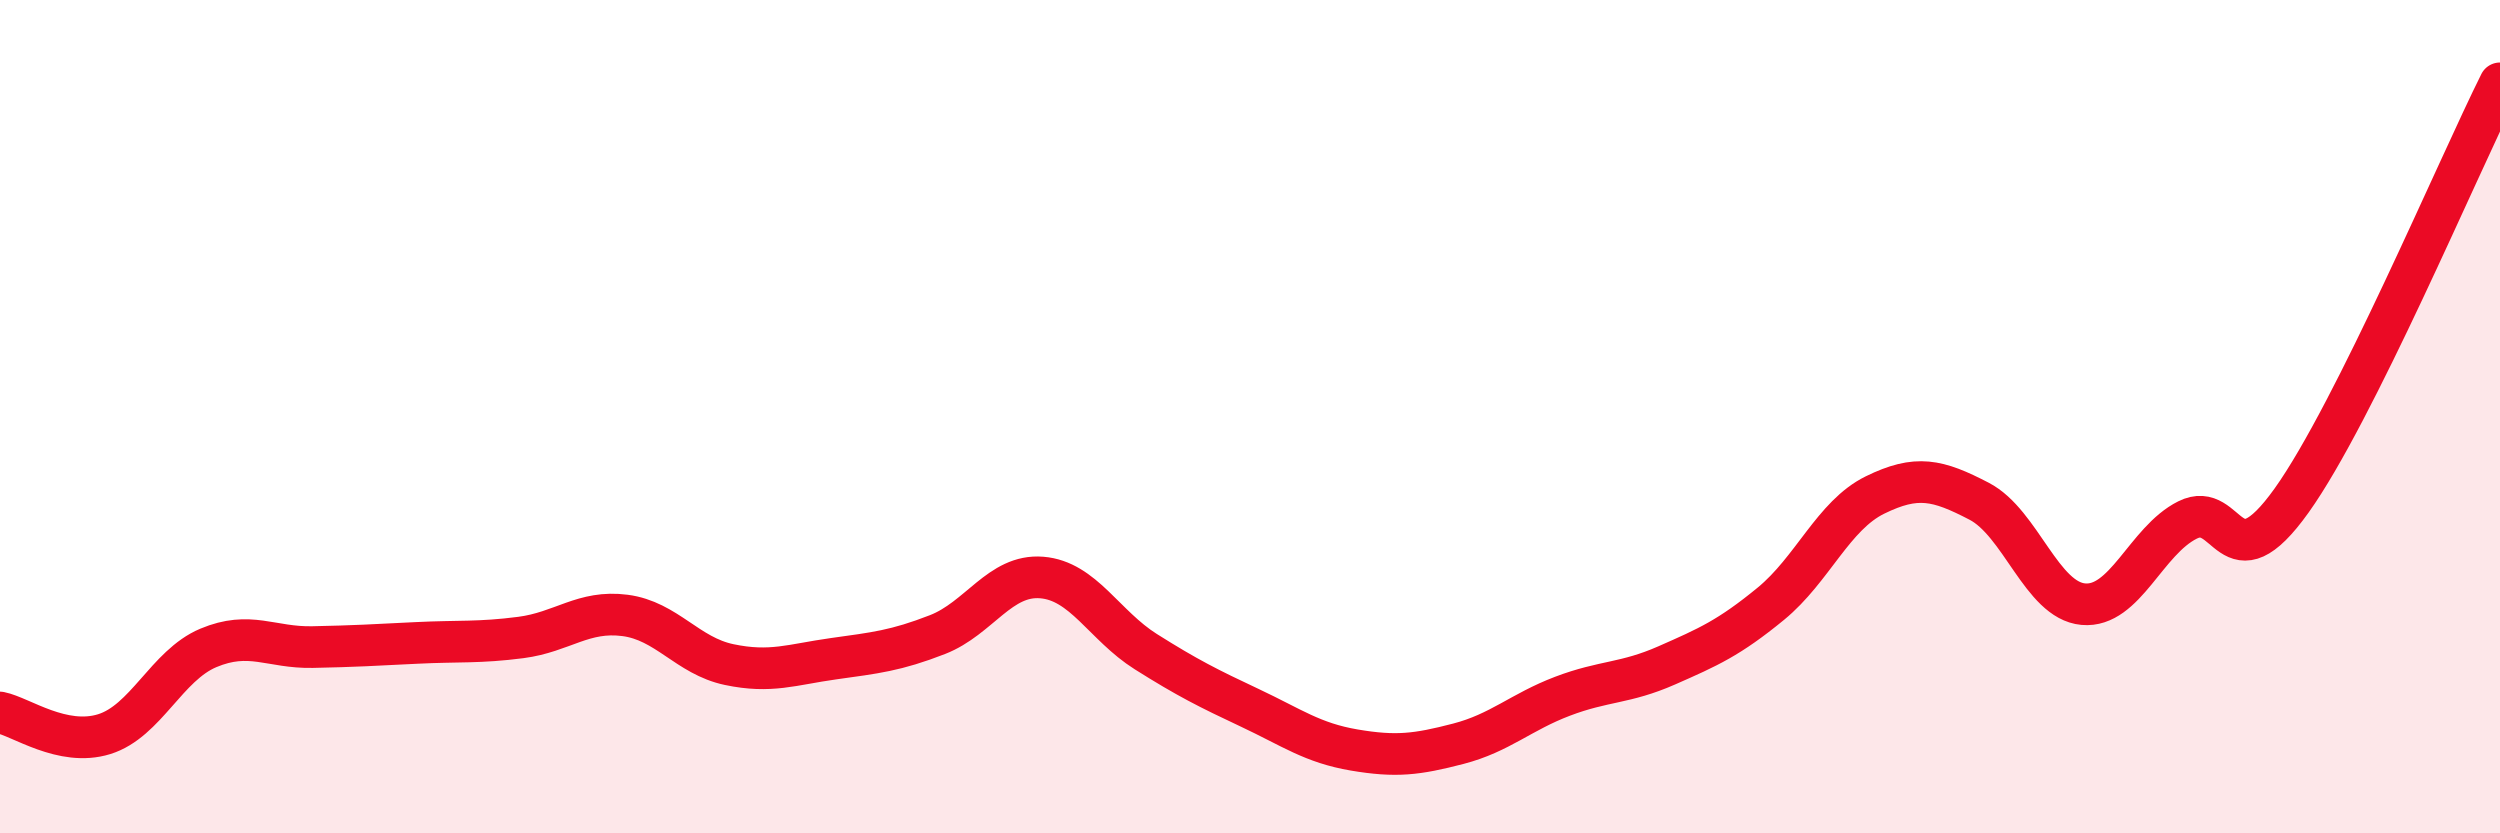
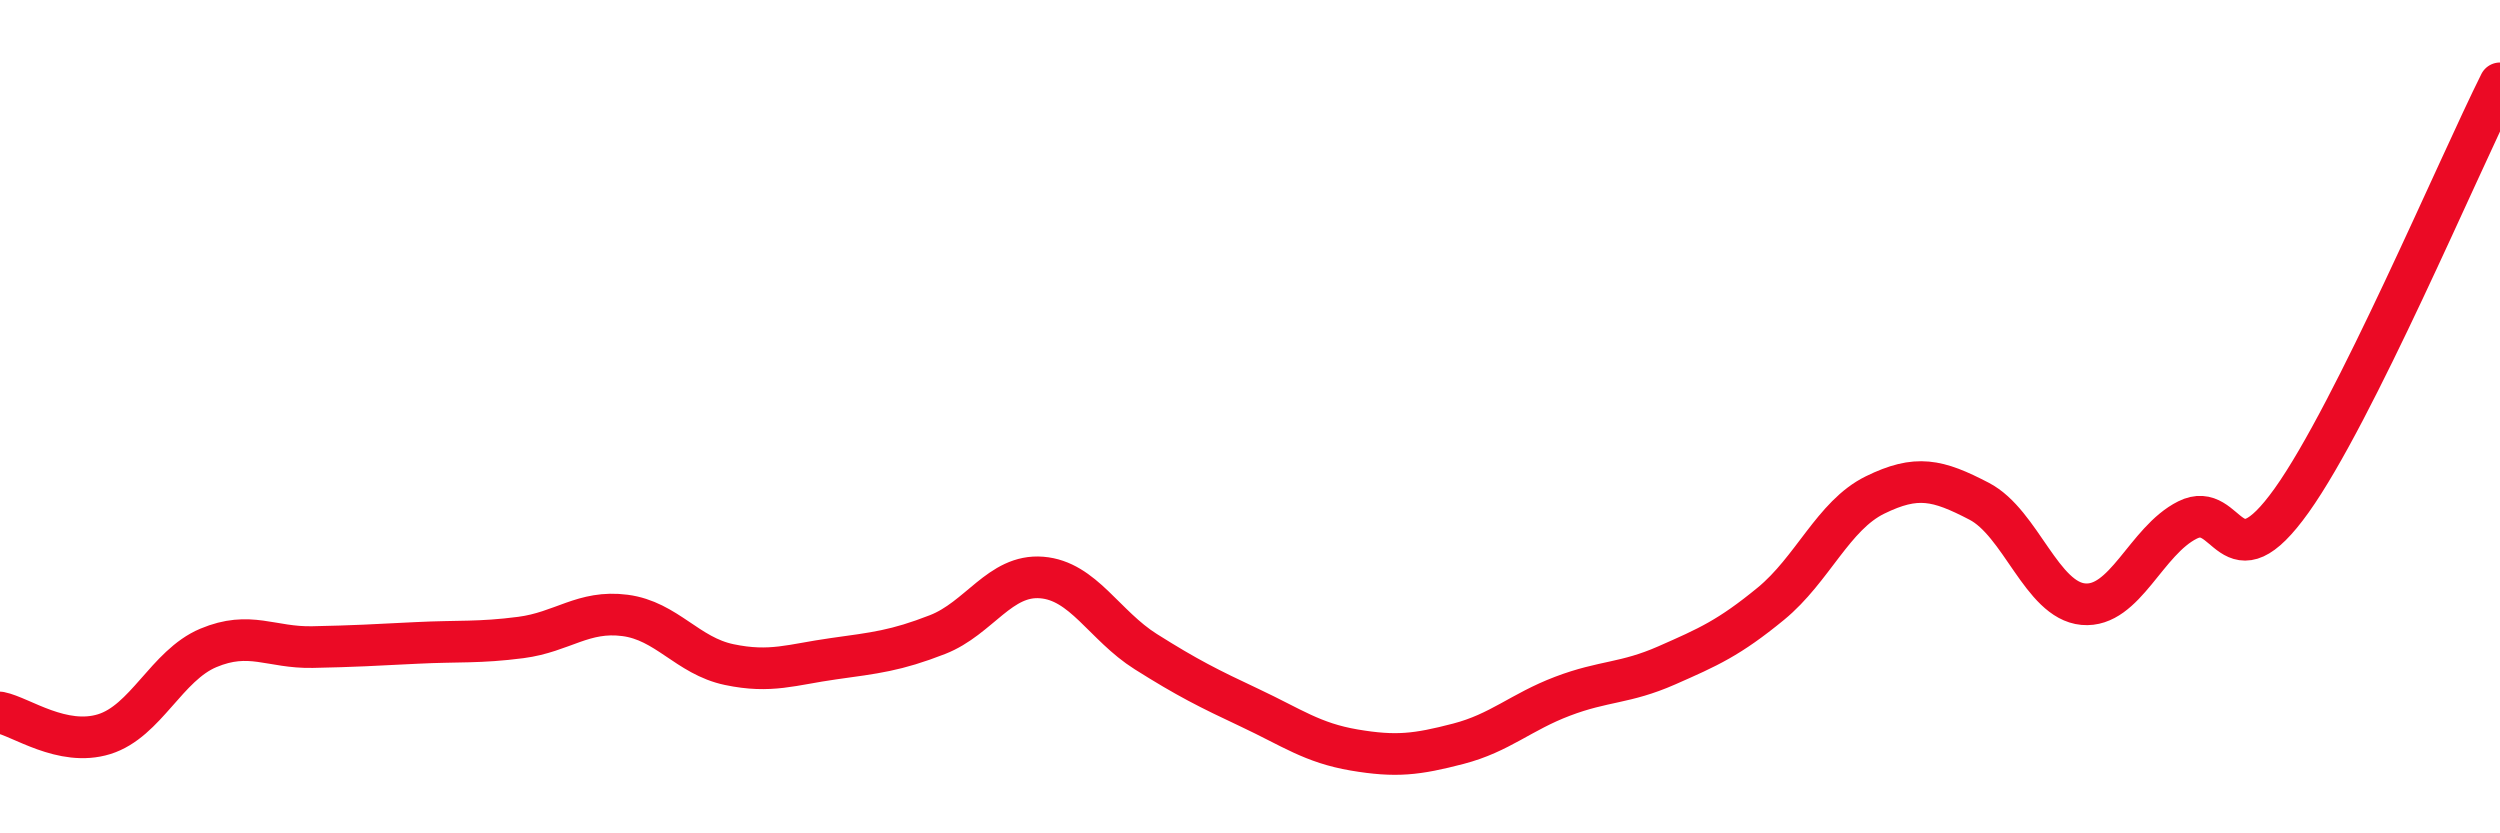
<svg xmlns="http://www.w3.org/2000/svg" width="60" height="20" viewBox="0 0 60 20">
-   <path d="M 0,17.1 C 0.5,17.2 1.5,17.93 2.5,17.62 C 3.5,17.31 4,15.97 5,15.55 C 6,15.13 6.5,15.55 7.5,15.53 C 8.5,15.51 9,15.48 10,15.43 C 11,15.38 11.5,15.43 12.5,15.3 C 13.5,15.17 14,14.64 15,14.77 C 16,14.9 16.5,15.74 17.5,15.95 C 18.5,16.16 19,15.95 20,15.81 C 21,15.67 21.5,15.62 22.5,15.23 C 23.5,14.84 24,13.78 25,13.86 C 26,13.94 26.5,15.01 27.5,15.64 C 28.5,16.27 29,16.52 30,16.99 C 31,17.46 31.5,17.83 32.5,18 C 33.5,18.17 34,18.11 35,17.85 C 36,17.59 36.5,17.09 37.5,16.71 C 38.5,16.33 39,16.41 40,15.97 C 41,15.53 41.5,15.31 42.5,14.49 C 43.5,13.67 44,12.37 45,11.88 C 46,11.39 46.5,11.51 47.5,12.03 C 48.5,12.55 49,14.41 50,14.5 C 51,14.59 51.5,12.98 52.5,12.48 C 53.5,11.98 53.5,14.11 55,12.01 C 56.5,9.91 59,4 60,2L60 20L0 20Z" fill="#EB0A25" opacity="0.1" stroke-linecap="round" stroke-linejoin="round" />
  <path d="M 0,17.1 C 0.5,17.2 1.5,17.93 2.5,17.62 C 3.5,17.31 4,15.97 5,15.55 C 6,15.13 6.5,15.55 7.5,15.53 C 8.5,15.51 9,15.48 10,15.43 C 11,15.38 11.5,15.43 12.5,15.3 C 13.5,15.17 14,14.64 15,14.77 C 16,14.9 16.5,15.74 17.5,15.95 C 18.5,16.16 19,15.95 20,15.81 C 21,15.67 21.5,15.62 22.5,15.23 C 23.5,14.84 24,13.78 25,13.86 C 26,13.94 26.5,15.01 27.5,15.64 C 28.5,16.27 29,16.52 30,16.99 C 31,17.46 31.5,17.83 32.5,18 C 33.5,18.17 34,18.11 35,17.85 C 36,17.59 36.5,17.09 37.5,16.71 C 38.5,16.33 39,16.41 40,15.97 C 41,15.53 41.5,15.31 42.5,14.49 C 43.5,13.67 44,12.37 45,11.88 C 46,11.39 46.5,11.51 47.5,12.03 C 48.5,12.55 49,14.41 50,14.5 C 51,14.59 51.5,12.98 52.5,12.48 C 53.5,11.98 53.5,14.11 55,12.01 C 56.5,9.91 59,4 60,2" stroke="#EB0A25" stroke-width="1" fill="none" stroke-linecap="round" stroke-linejoin="round" />
</svg>